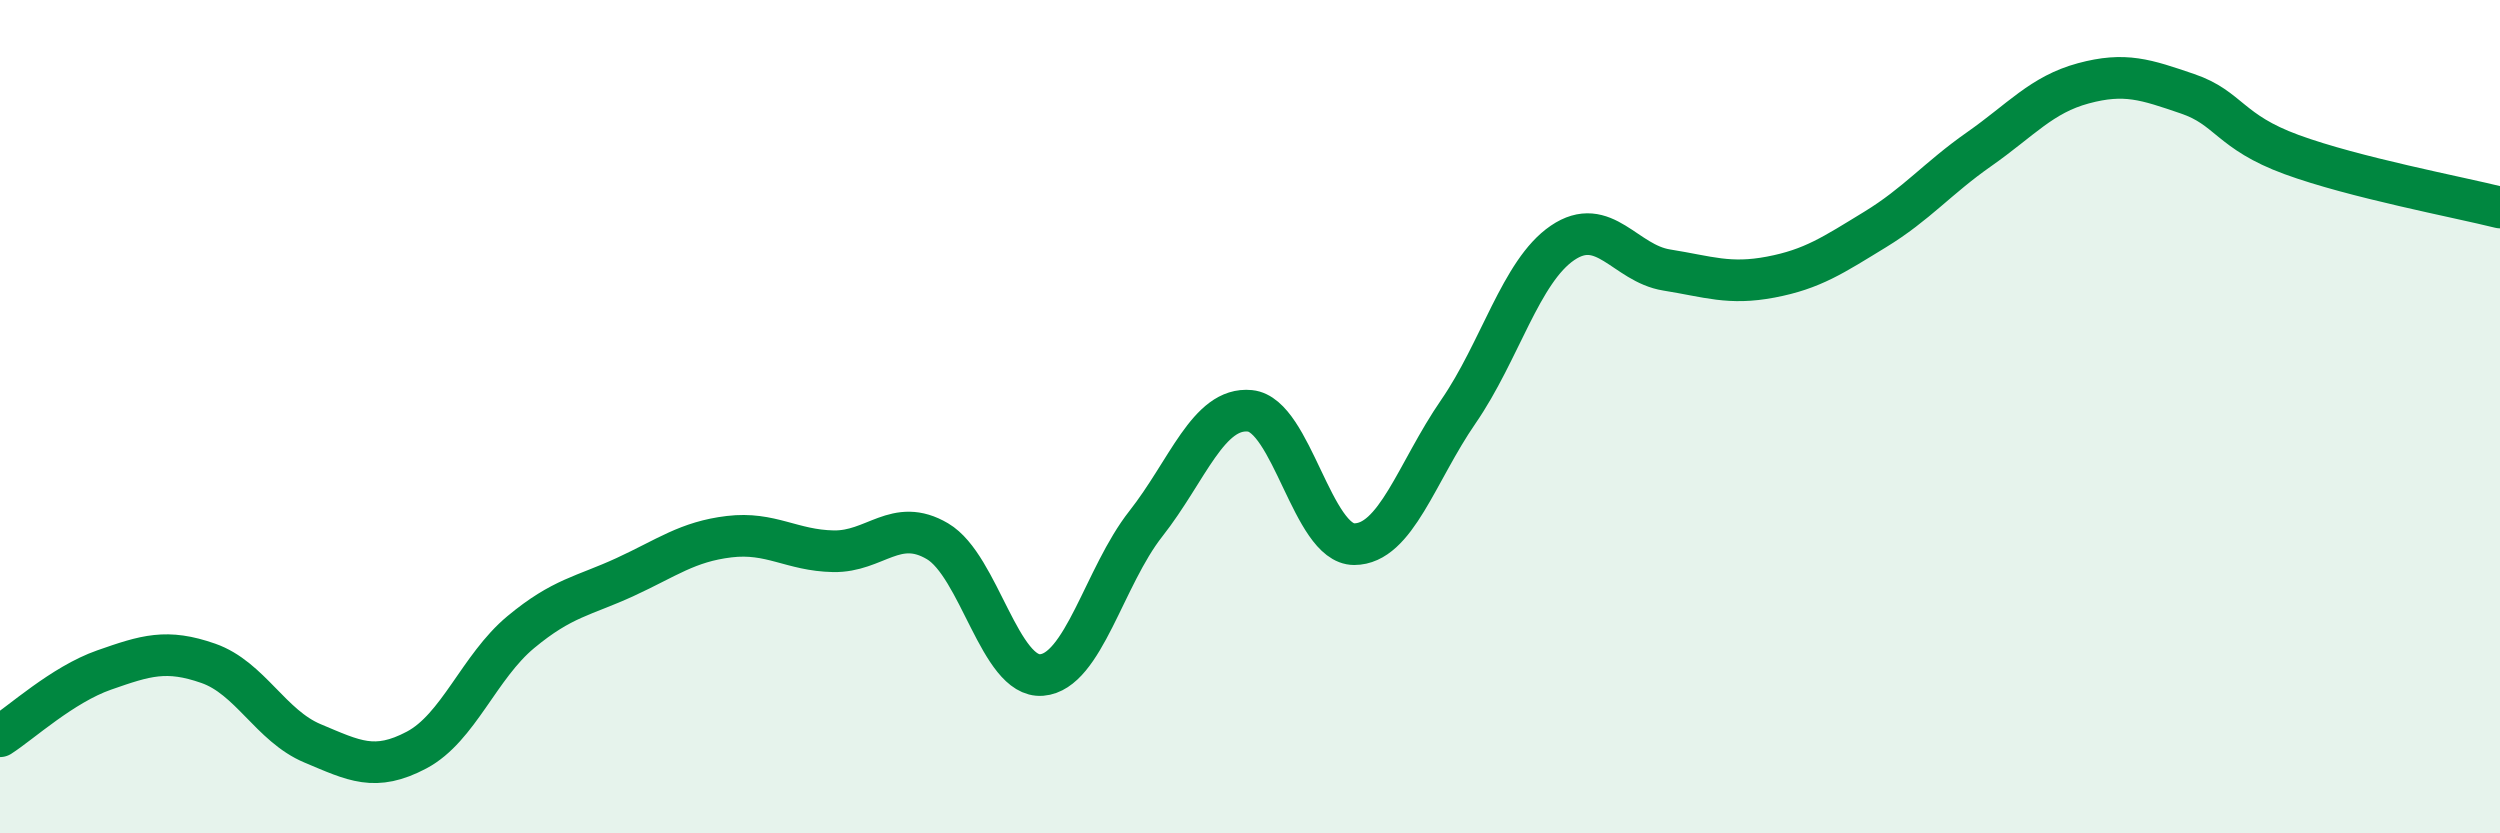
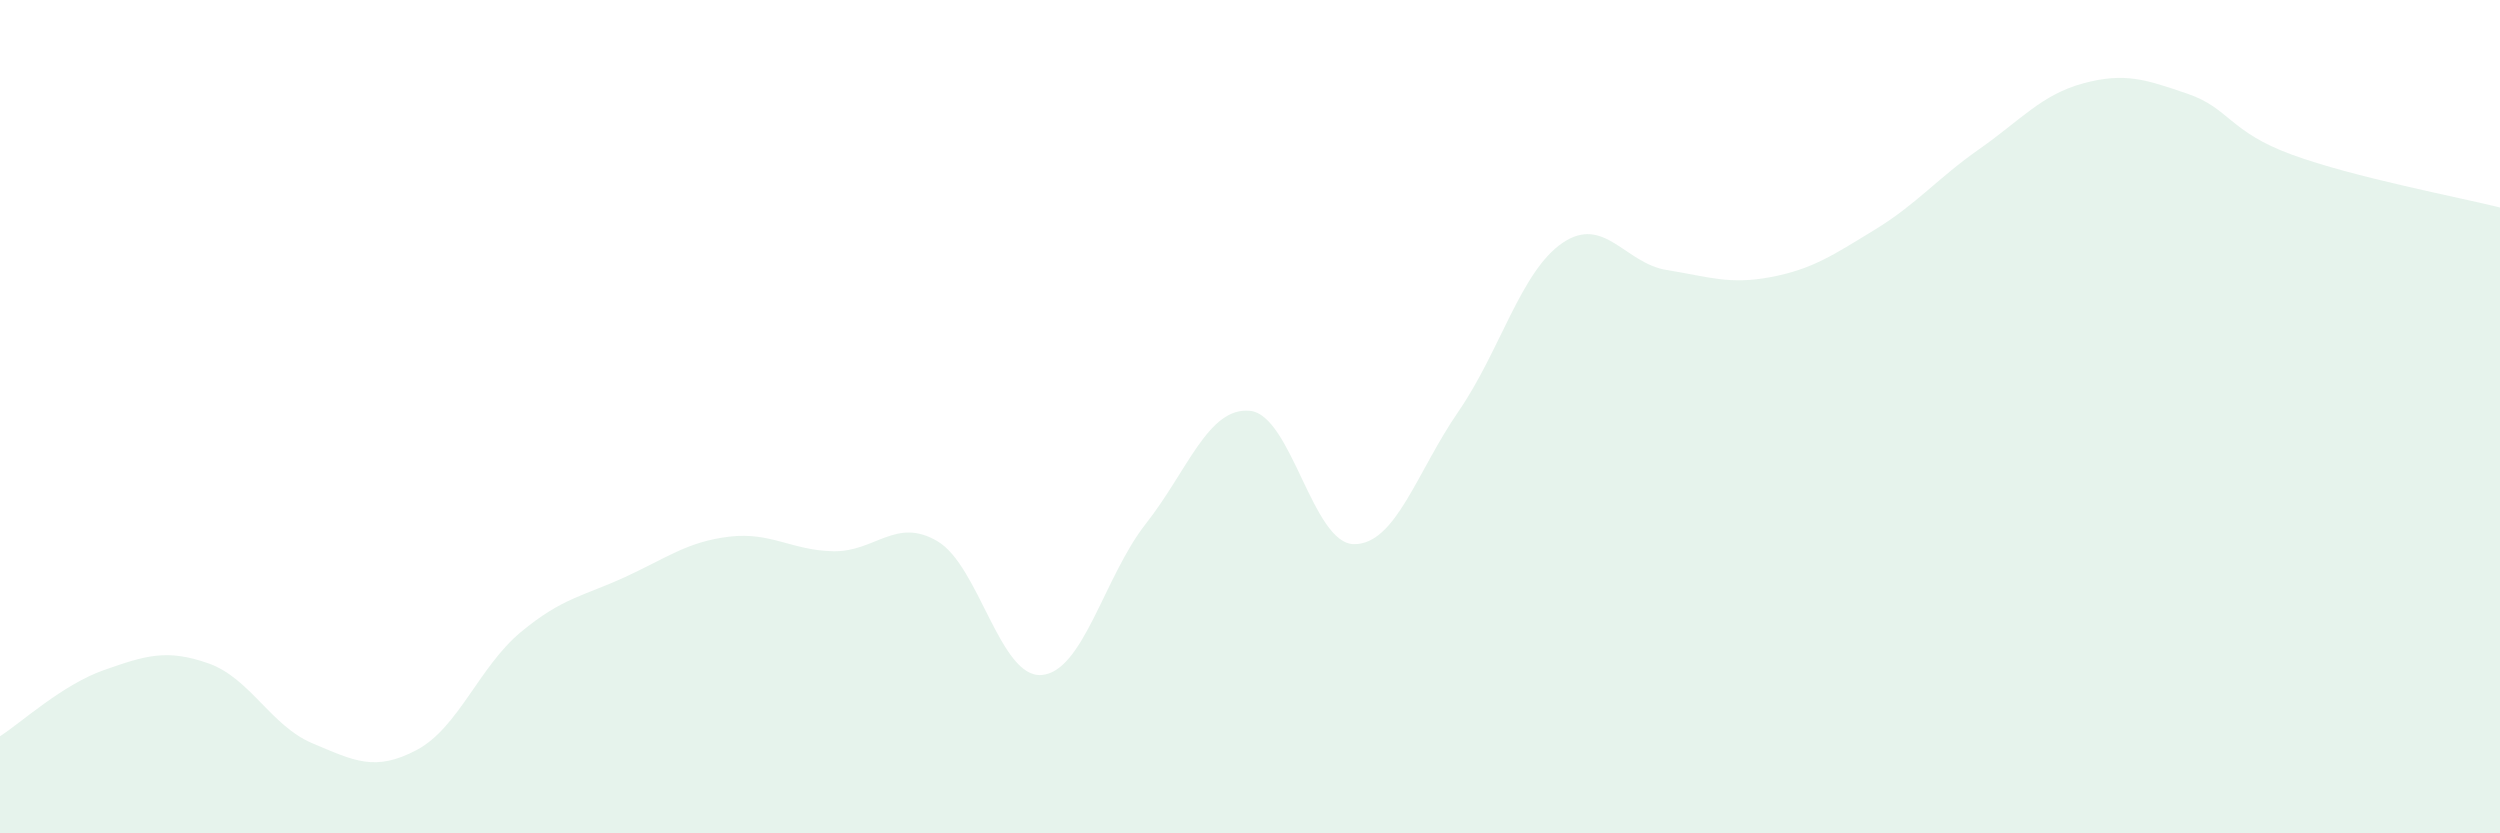
<svg xmlns="http://www.w3.org/2000/svg" width="60" height="20" viewBox="0 0 60 20">
  <path d="M 0,17.67 C 0.5,17.35 1.5,16.43 2.5,16.08 C 3.5,15.73 4,15.57 5,15.92 C 6,16.27 6.5,17.42 7.5,17.84 C 8.5,18.26 9,18.53 10,18 C 11,17.47 11.5,16 12.5,15.17 C 13.5,14.34 14,14.31 15,13.85 C 16,13.39 16.5,13 17.5,12.88 C 18.5,12.76 19,13.21 20,13.23 C 21,13.25 21.5,12.4 22.5,12.99 C 23.5,13.58 24,16.28 25,16.2 C 26,16.12 26.5,13.84 27.5,12.57 C 28.5,11.3 29,9.76 30,9.86 C 31,9.96 31.5,13.06 32.5,13.06 C 33.5,13.06 34,11.33 35,9.88 C 36,8.43 36.5,6.51 37.5,5.83 C 38.5,5.15 39,6.32 40,6.48 C 41,6.64 41.5,6.84 42.5,6.65 C 43.5,6.46 44,6.12 45,5.51 C 46,4.9 46.5,4.28 47.5,3.58 C 48.5,2.88 49,2.27 50,2 C 51,1.73 51.5,1.91 52.5,2.25 C 53.5,2.59 53.5,3.16 55,3.71 C 56.5,4.26 59,4.73 60,4.98L60 20L0 20Z" fill="#008740" opacity="0.1" stroke-linecap="round" stroke-linejoin="round" />
-   <path d="M 0,17.67 C 0.5,17.35 1.5,16.43 2.5,16.08 C 3.5,15.73 4,15.57 5,15.92 C 6,16.27 6.5,17.42 7.5,17.84 C 8.5,18.26 9,18.53 10,18 C 11,17.47 11.5,16 12.5,15.17 C 13.5,14.34 14,14.31 15,13.85 C 16,13.39 16.5,13 17.5,12.88 C 18.5,12.76 19,13.21 20,13.23 C 21,13.25 21.5,12.4 22.5,12.99 C 23.5,13.58 24,16.28 25,16.2 C 26,16.12 26.5,13.84 27.5,12.57 C 28.5,11.3 29,9.76 30,9.86 C 31,9.96 31.5,13.06 32.5,13.06 C 33.5,13.06 34,11.33 35,9.88 C 36,8.43 36.5,6.51 37.5,5.83 C 38.5,5.15 39,6.32 40,6.48 C 41,6.64 41.5,6.84 42.5,6.65 C 43.5,6.46 44,6.12 45,5.51 C 46,4.9 46.5,4.28 47.5,3.58 C 48.5,2.88 49,2.27 50,2 C 51,1.73 51.5,1.91 52.5,2.25 C 53.5,2.59 53.5,3.16 55,3.71 C 56.5,4.26 59,4.73 60,4.98" stroke="#008740" stroke-width="1" fill="none" stroke-linecap="round" stroke-linejoin="round" />
</svg>